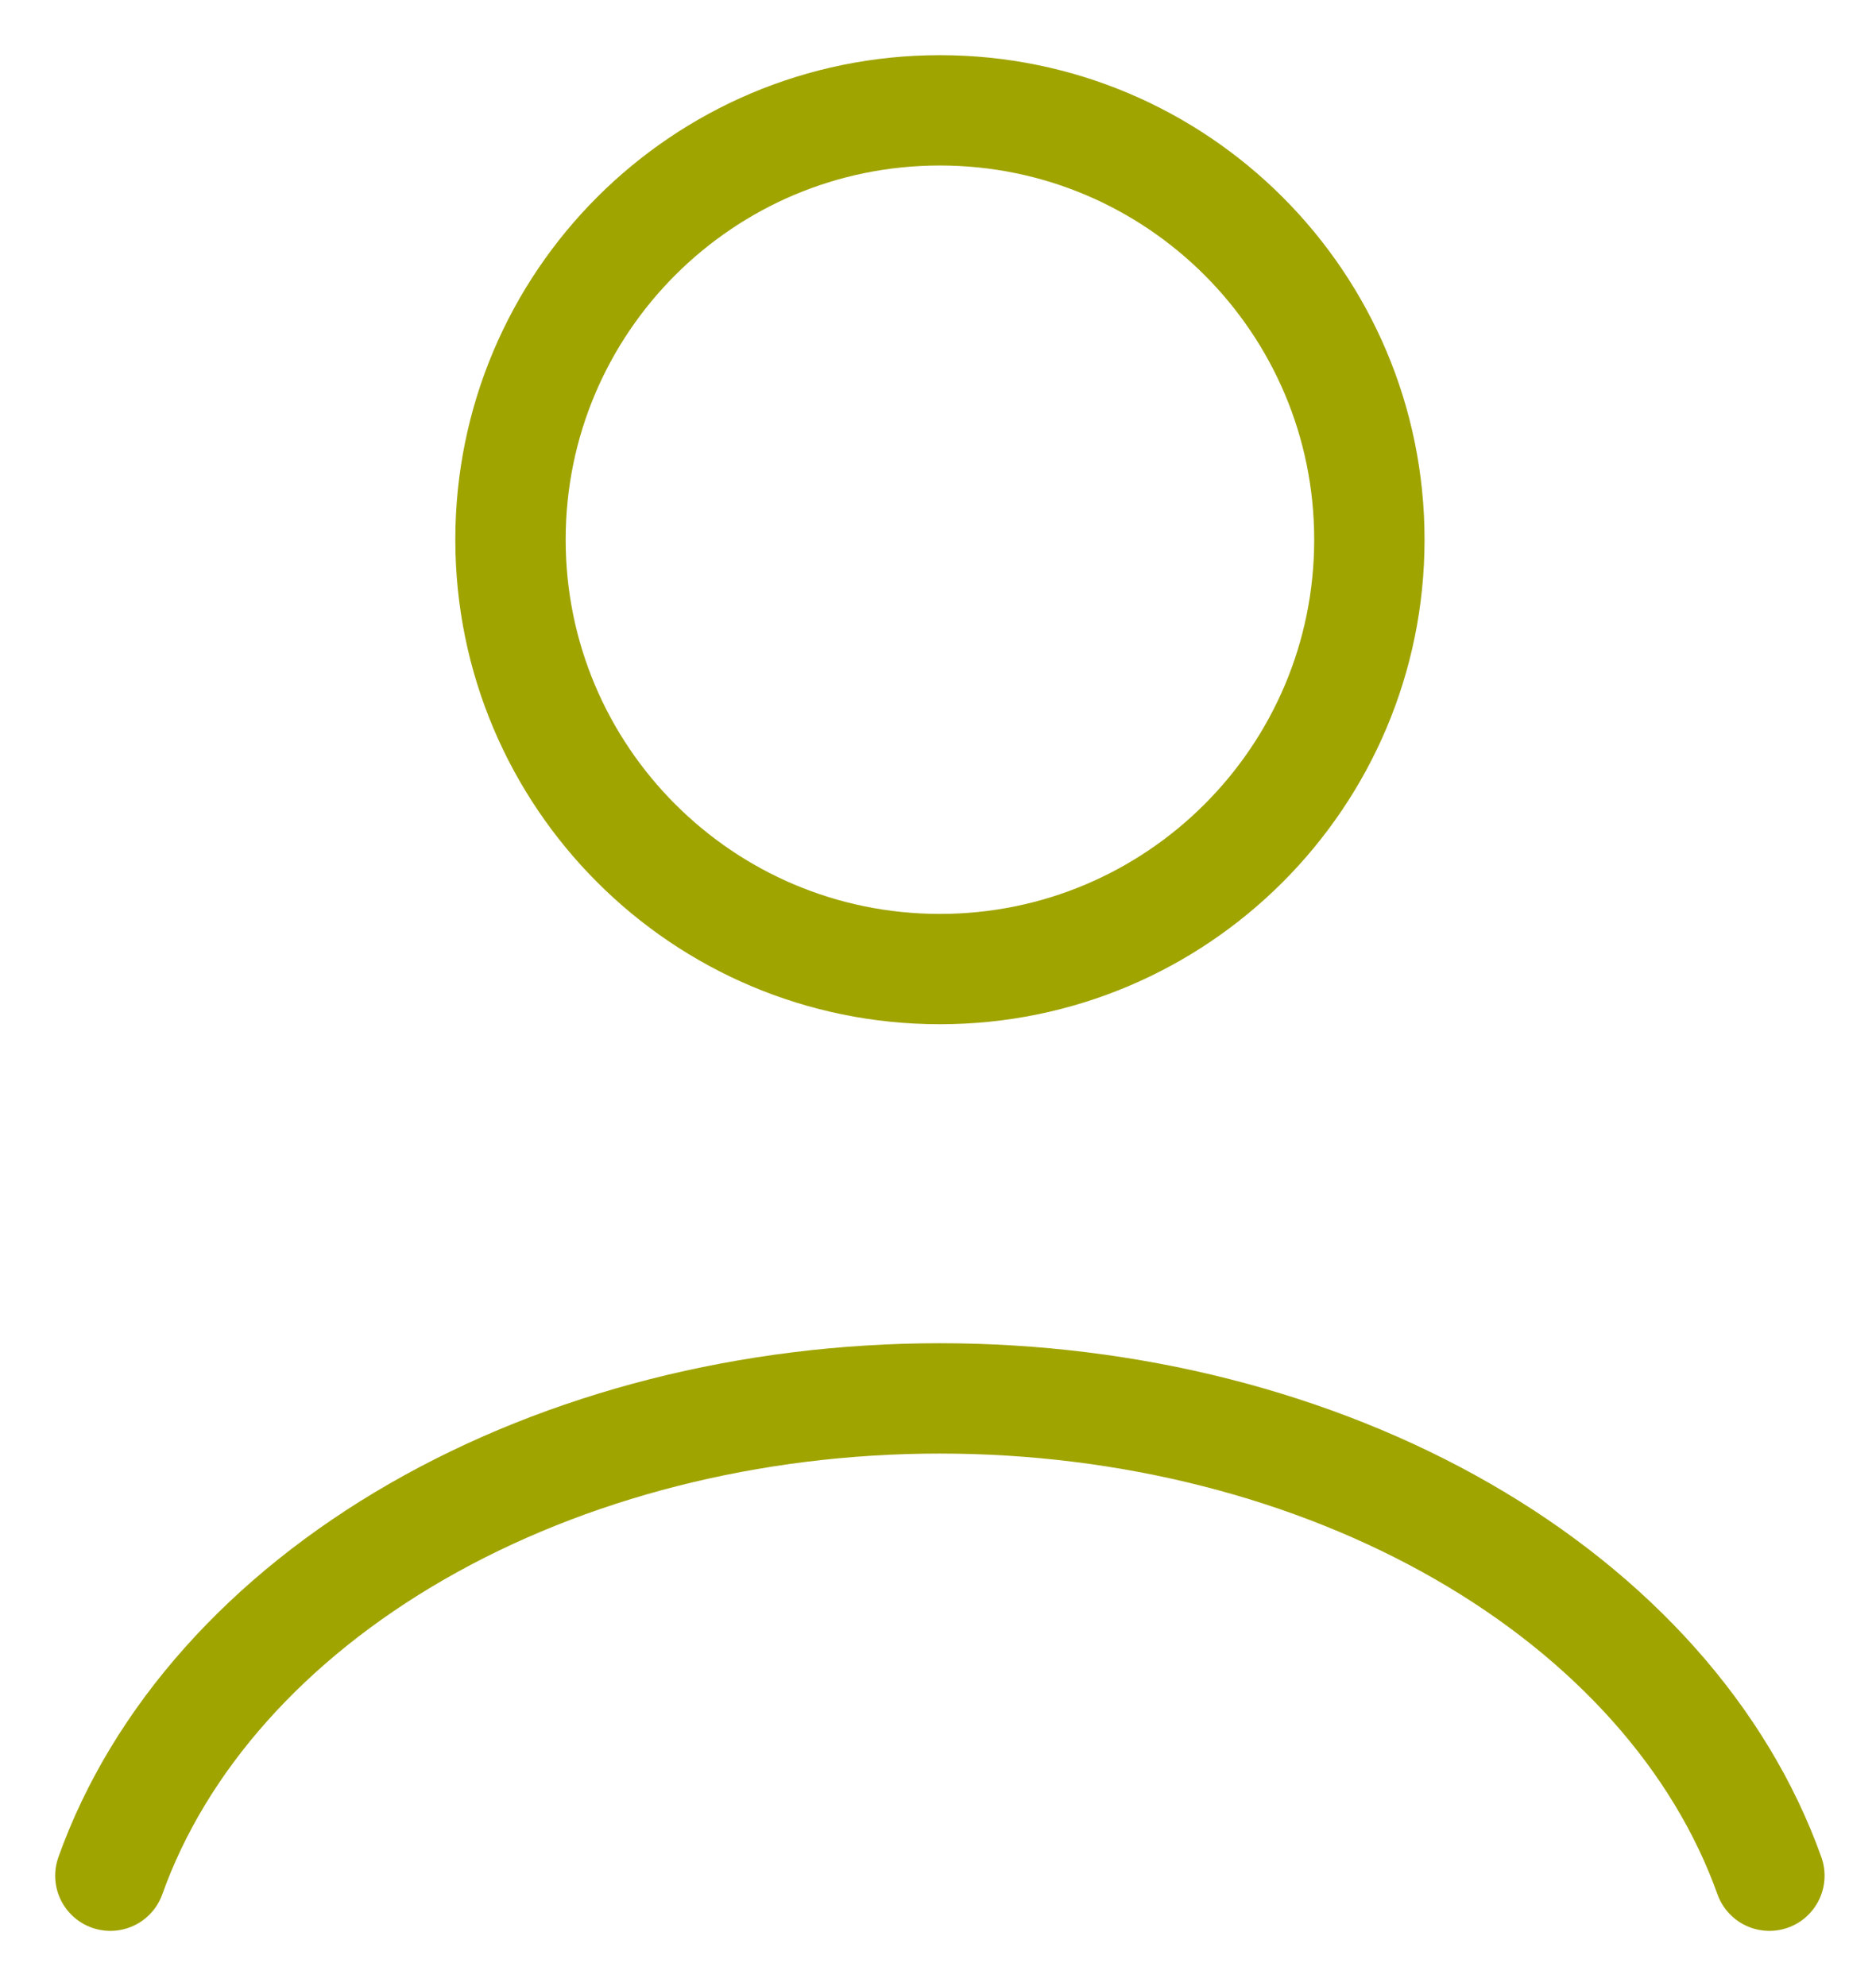
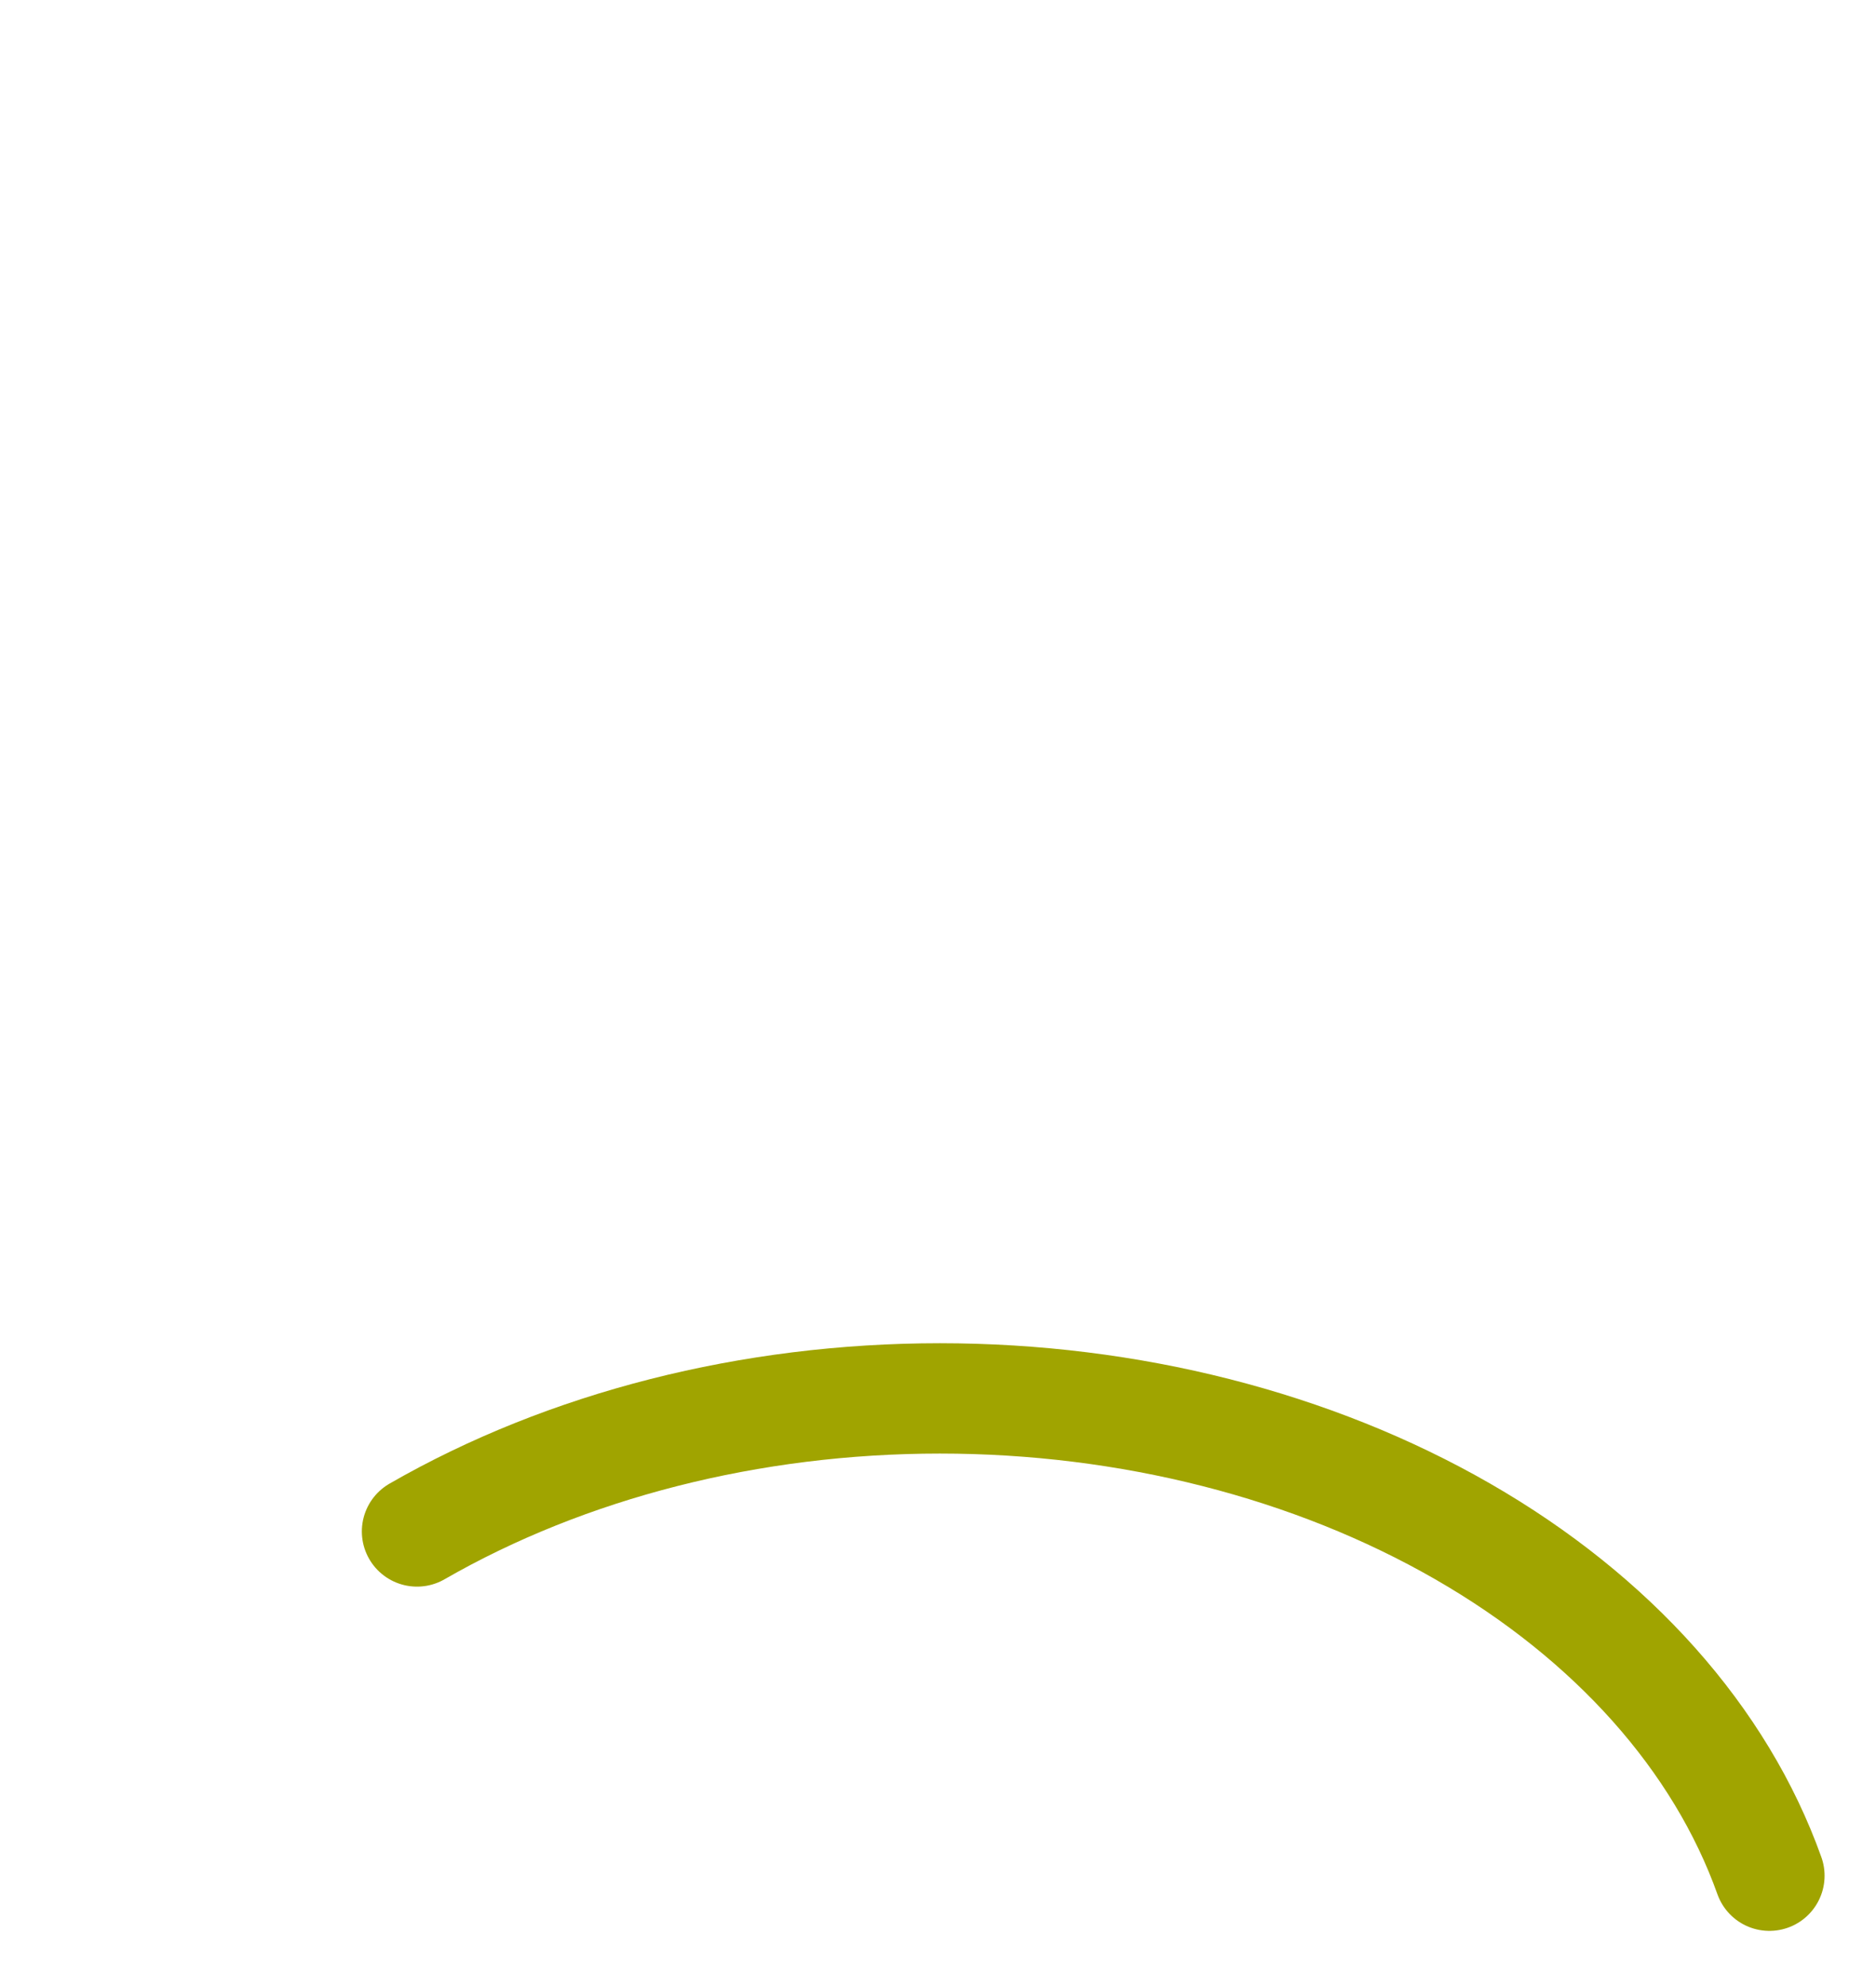
<svg xmlns="http://www.w3.org/2000/svg" width="17" height="18" viewBox="0 0 17 18" fill="none">
-   <path d="M16.034 17C15.591 15.759 14.614 14.662 13.255 13.88C11.896 13.098 10.23 12.674 8.517 12.674C6.804 12.674 5.138 13.098 3.779 13.88C2.42 14.662 1.443 15.759 1 17" stroke="#A0A400" stroke-linecap="round" />
-   <path d="M8.517 8.783C10.666 8.783 12.409 7.04 12.409 4.891C12.409 2.742 10.666 1 8.517 1C6.368 1 4.626 2.742 4.626 4.891C4.626 7.04 6.368 8.783 8.517 8.783Z" stroke="#A0A400" stroke-linecap="round" />
+   <path d="M16.034 17C15.591 15.759 14.614 14.662 13.255 13.88C11.896 13.098 10.23 12.674 8.517 12.674C6.804 12.674 5.138 13.098 3.779 13.88" stroke="#A0A400" stroke-linecap="round" />
</svg>